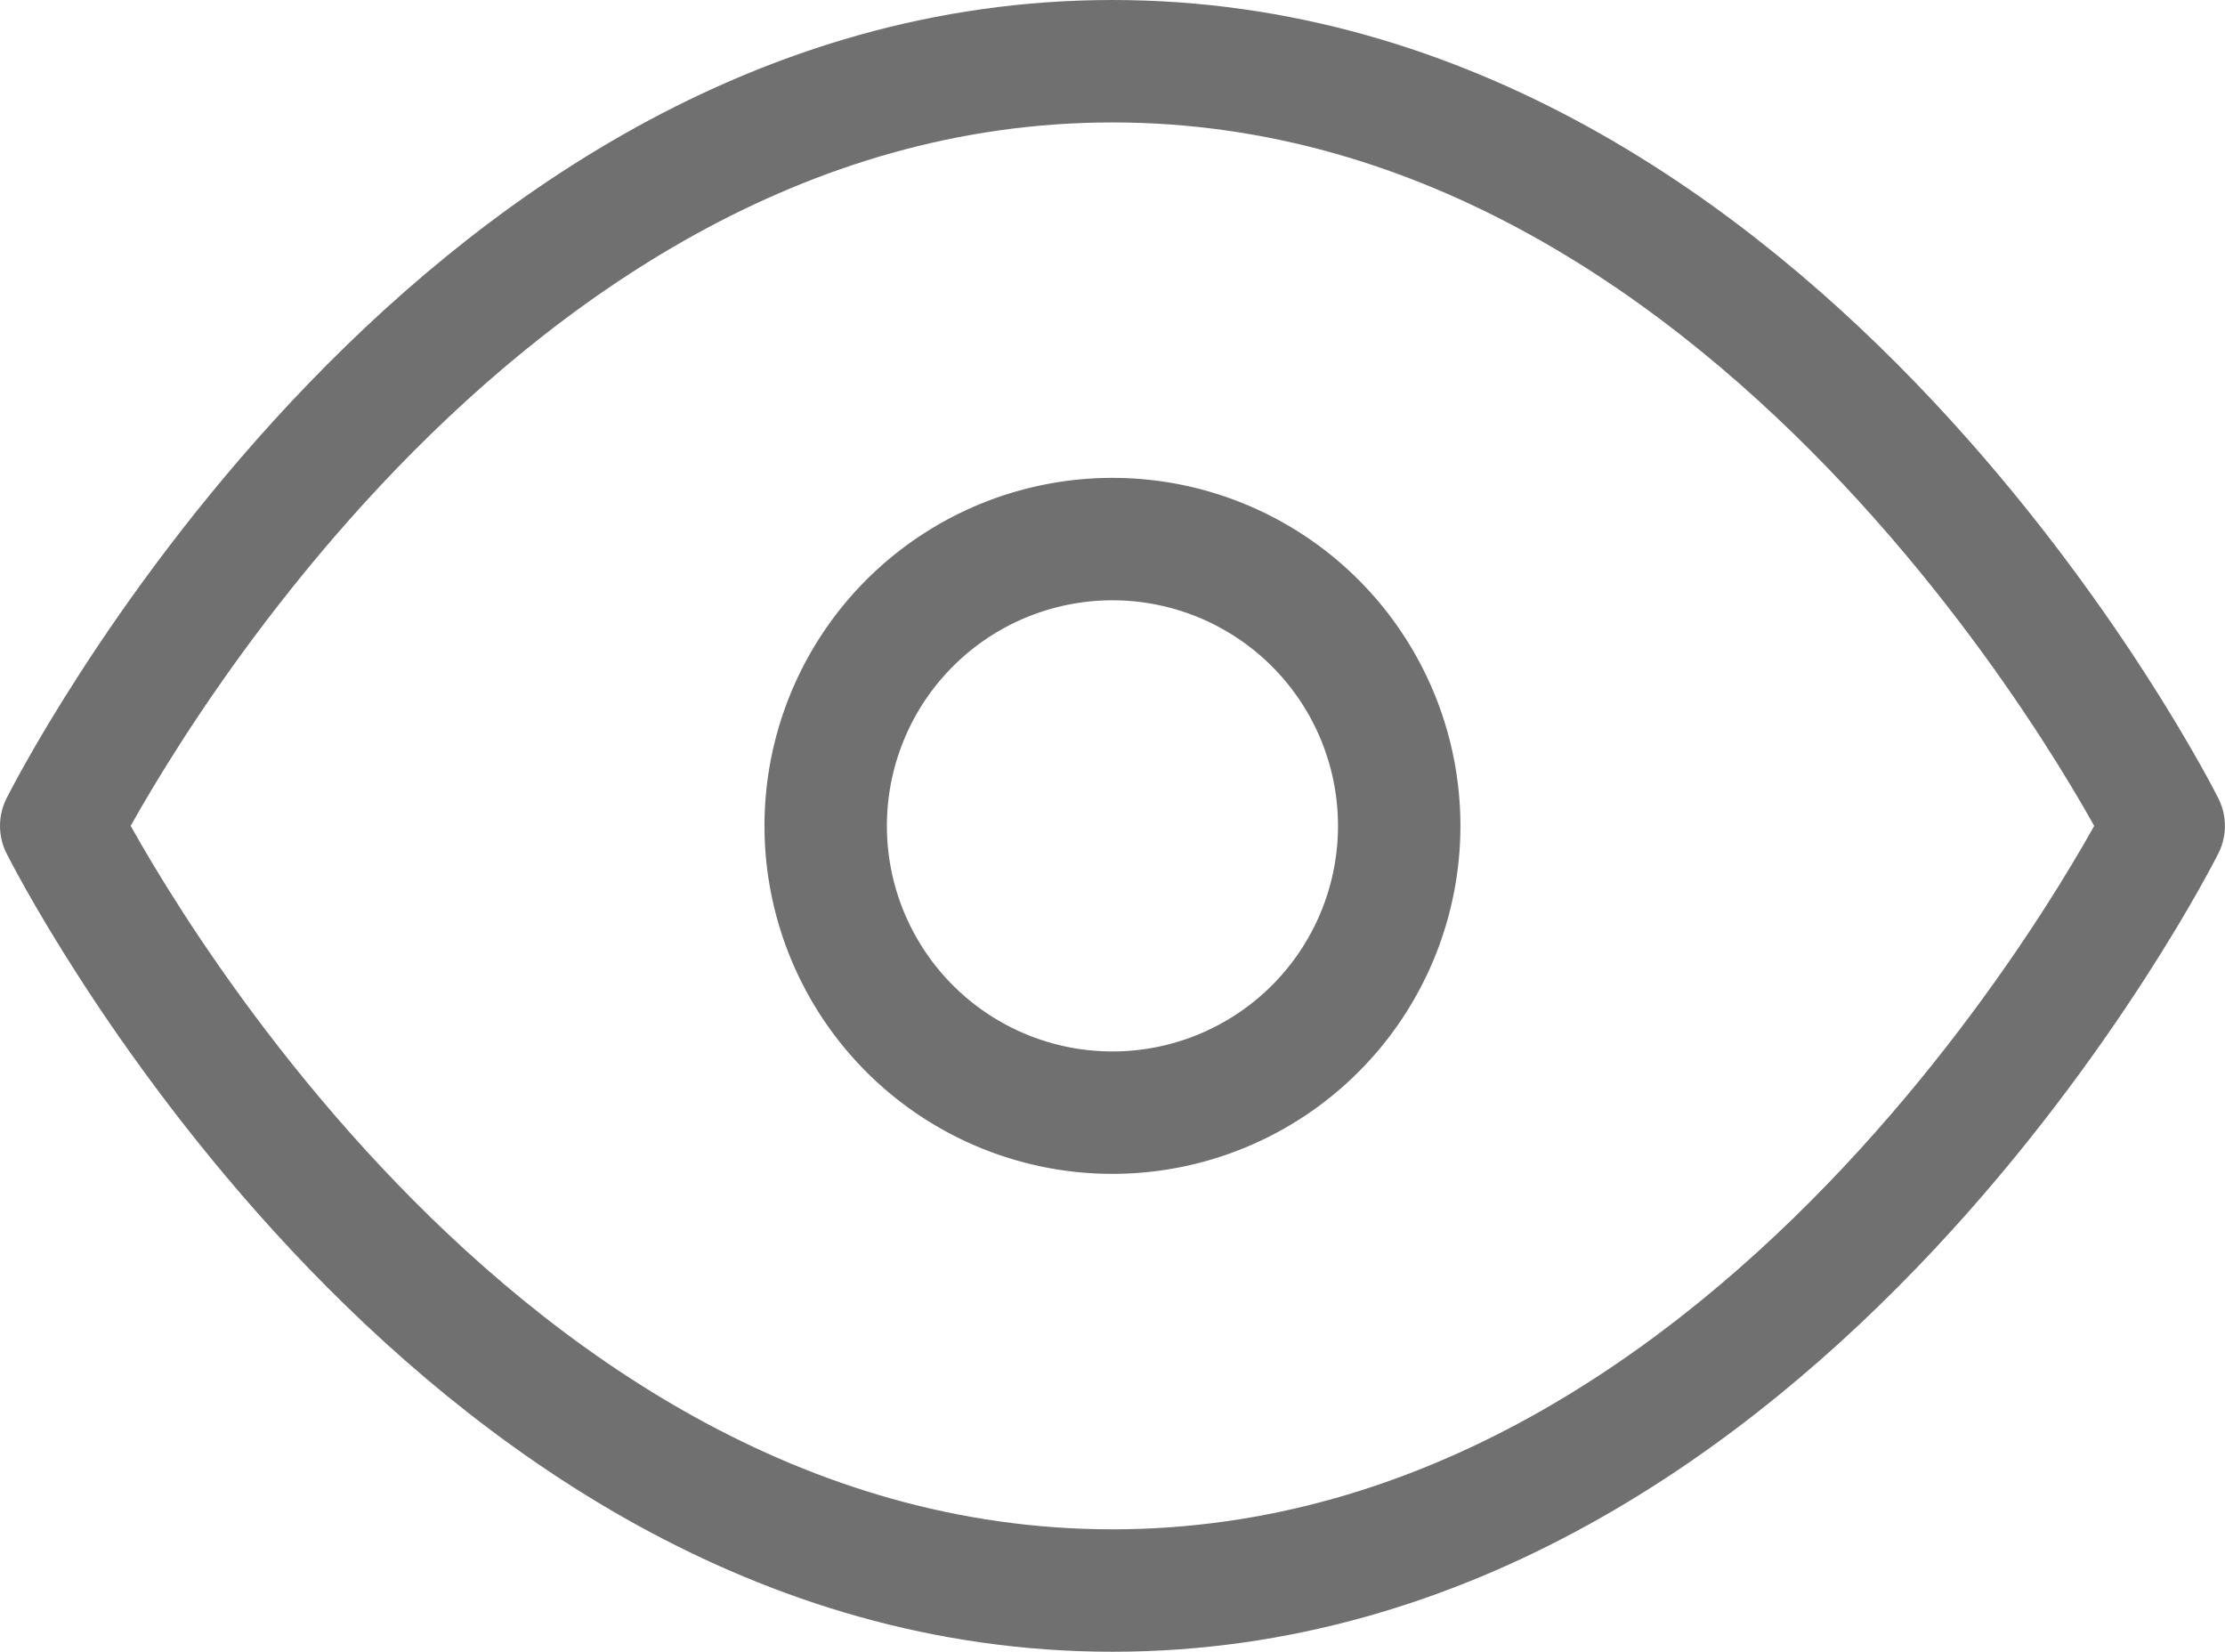
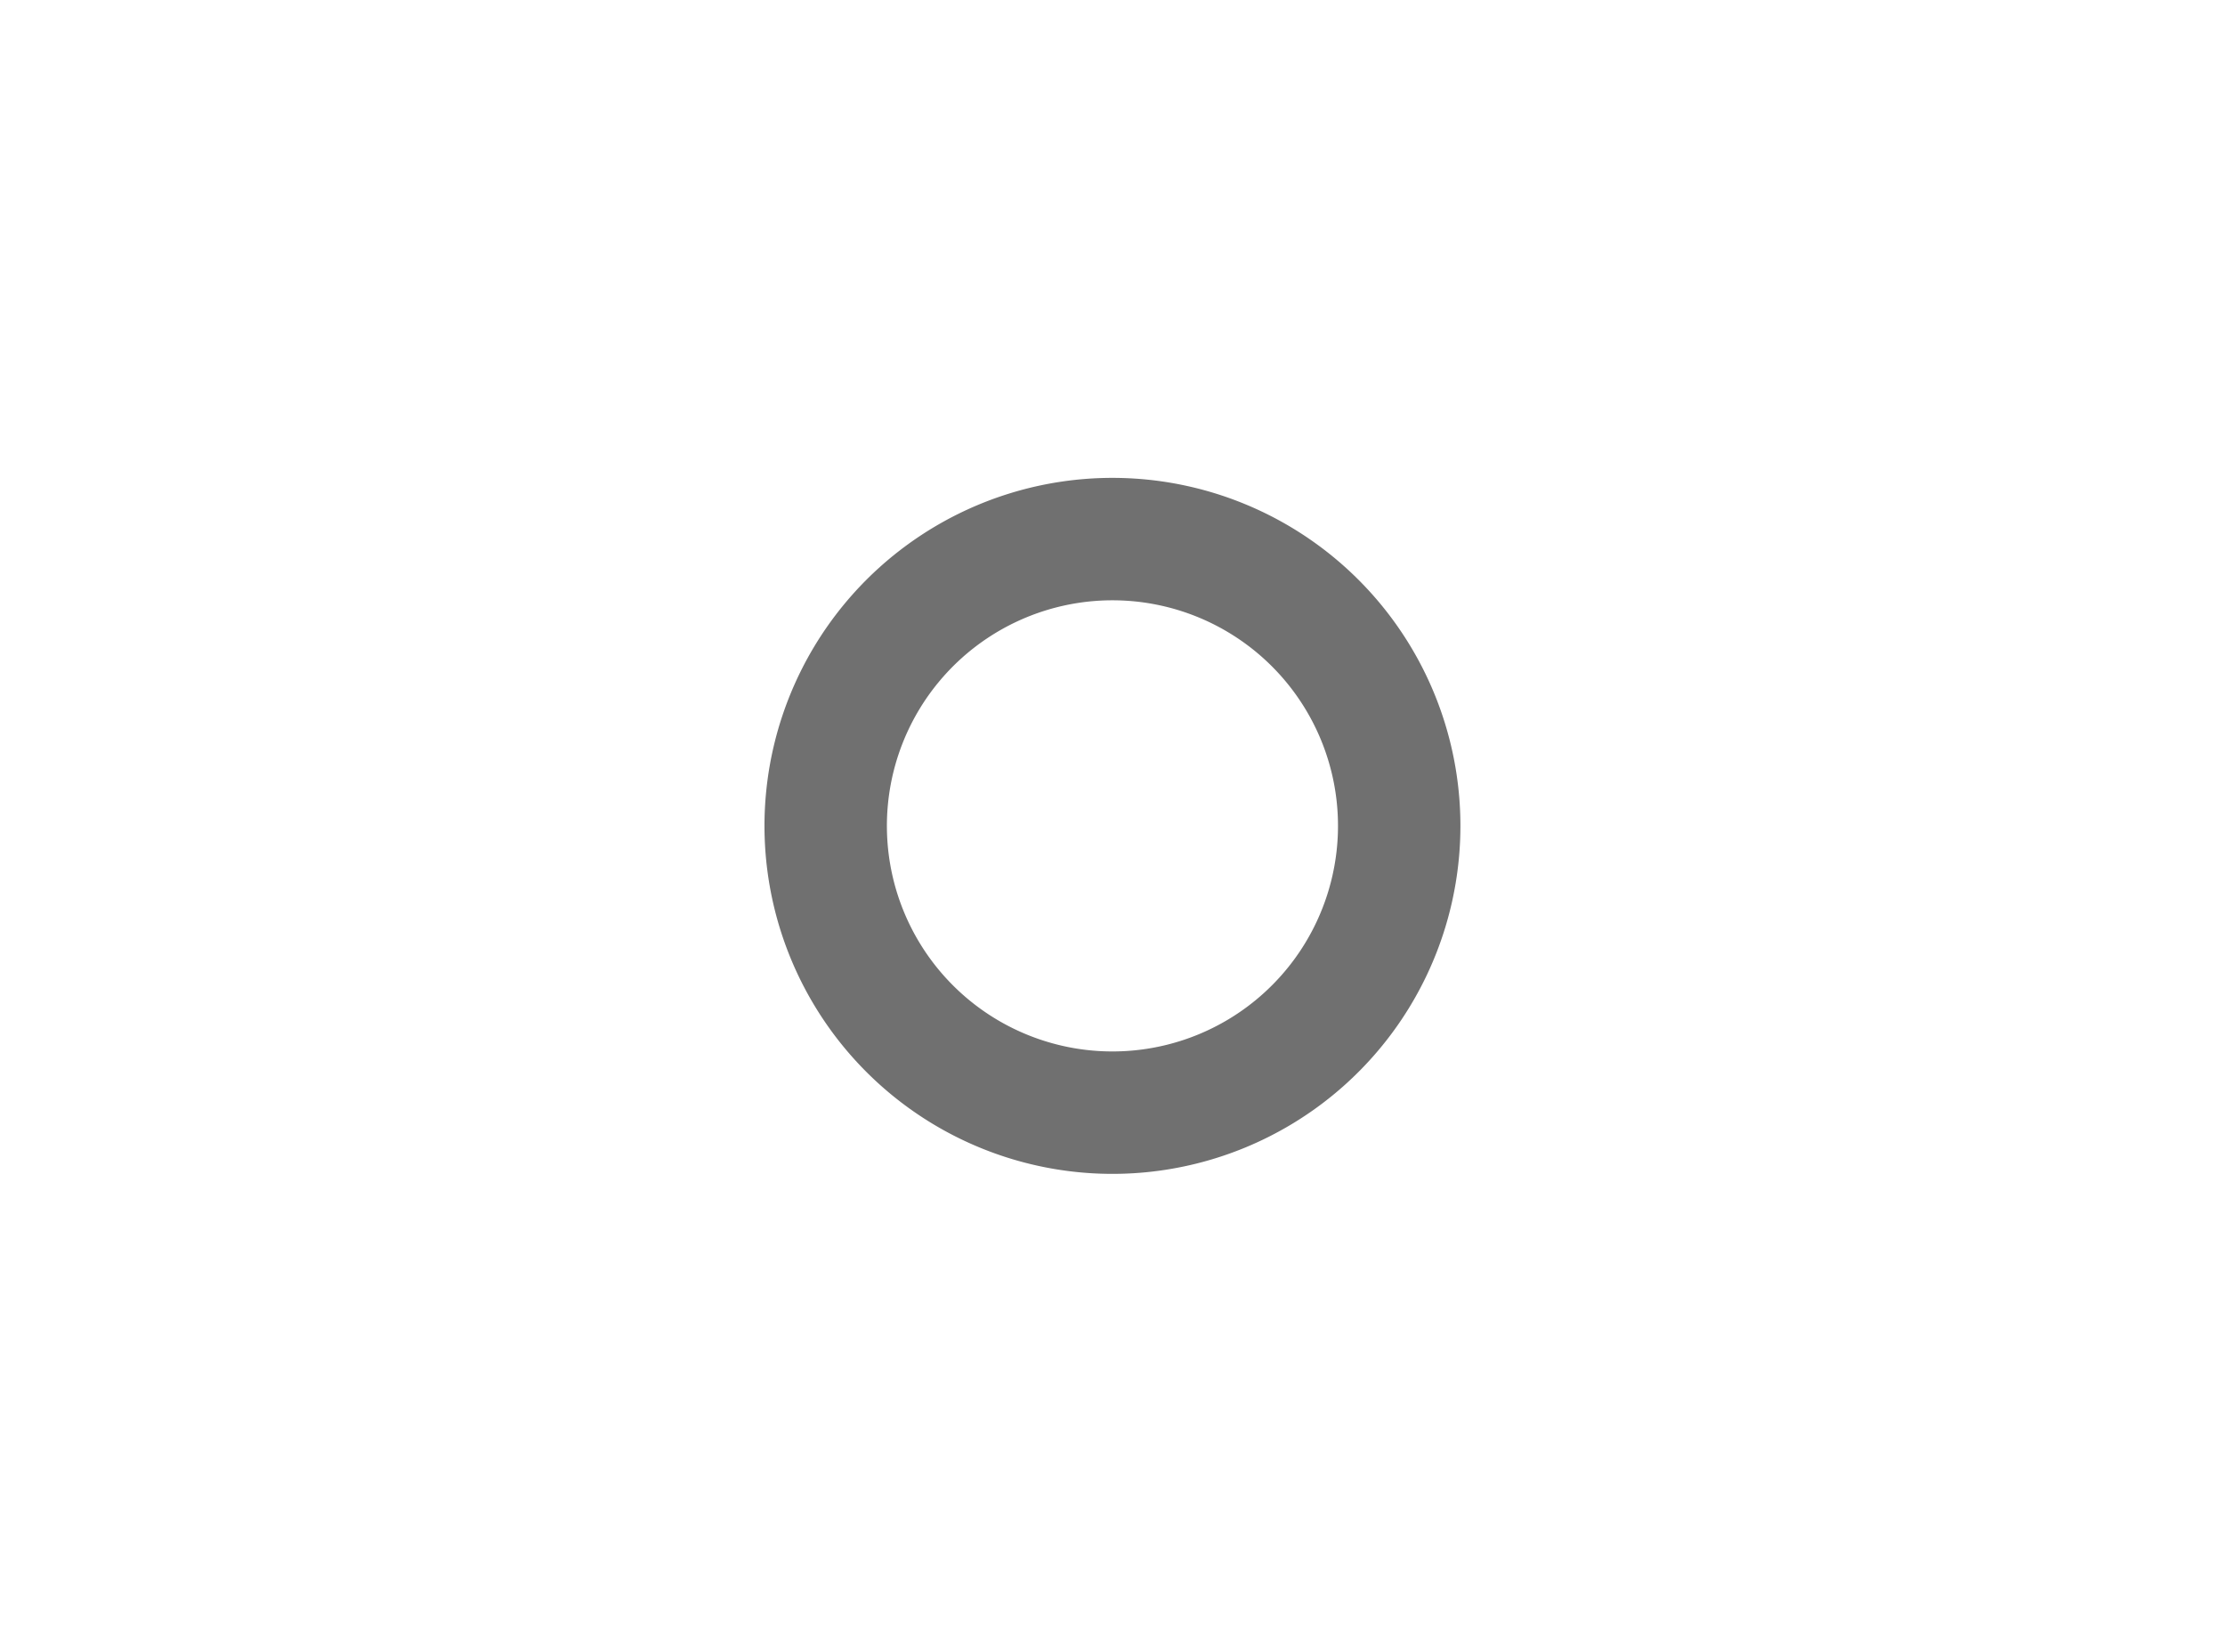
<svg xmlns="http://www.w3.org/2000/svg" width="21.811" height="16.189" viewBox="0 0 21.811 16.189">
  <defs>
    <style>
      .cls-1 {
        fill: none;
        stroke: #707070;
        stroke-linecap: round;
        stroke-linejoin: round;
        stroke-width: 1.2px;
      }
    </style>
  </defs>
  <g id="Icon_feather-eye" data-name="Icon feather-eye" transform="translate(0.6 0.6)">
    <g id="Group_76190" data-name="Group 76190" transform="translate(0 0)">
-       <path id="Path_17630" data-name="Path 17630" class="cls-1" d="M1.5,13.495S5.247,6,11.805,6s10.305,7.495,10.305,7.495-3.747,7.495-10.305,7.495S1.5,13.495,1.5,13.495Z" transform="translate(-1.5 -6)" />
      <path id="Path_17631" data-name="Path 17631" class="cls-1" d="M19.121,16.311A2.811,2.811,0,1,1,16.311,13.5,2.811,2.811,0,0,1,19.121,16.311Z" transform="translate(-6.005 -8.816)" />
    </g>
  </g>
</svg>